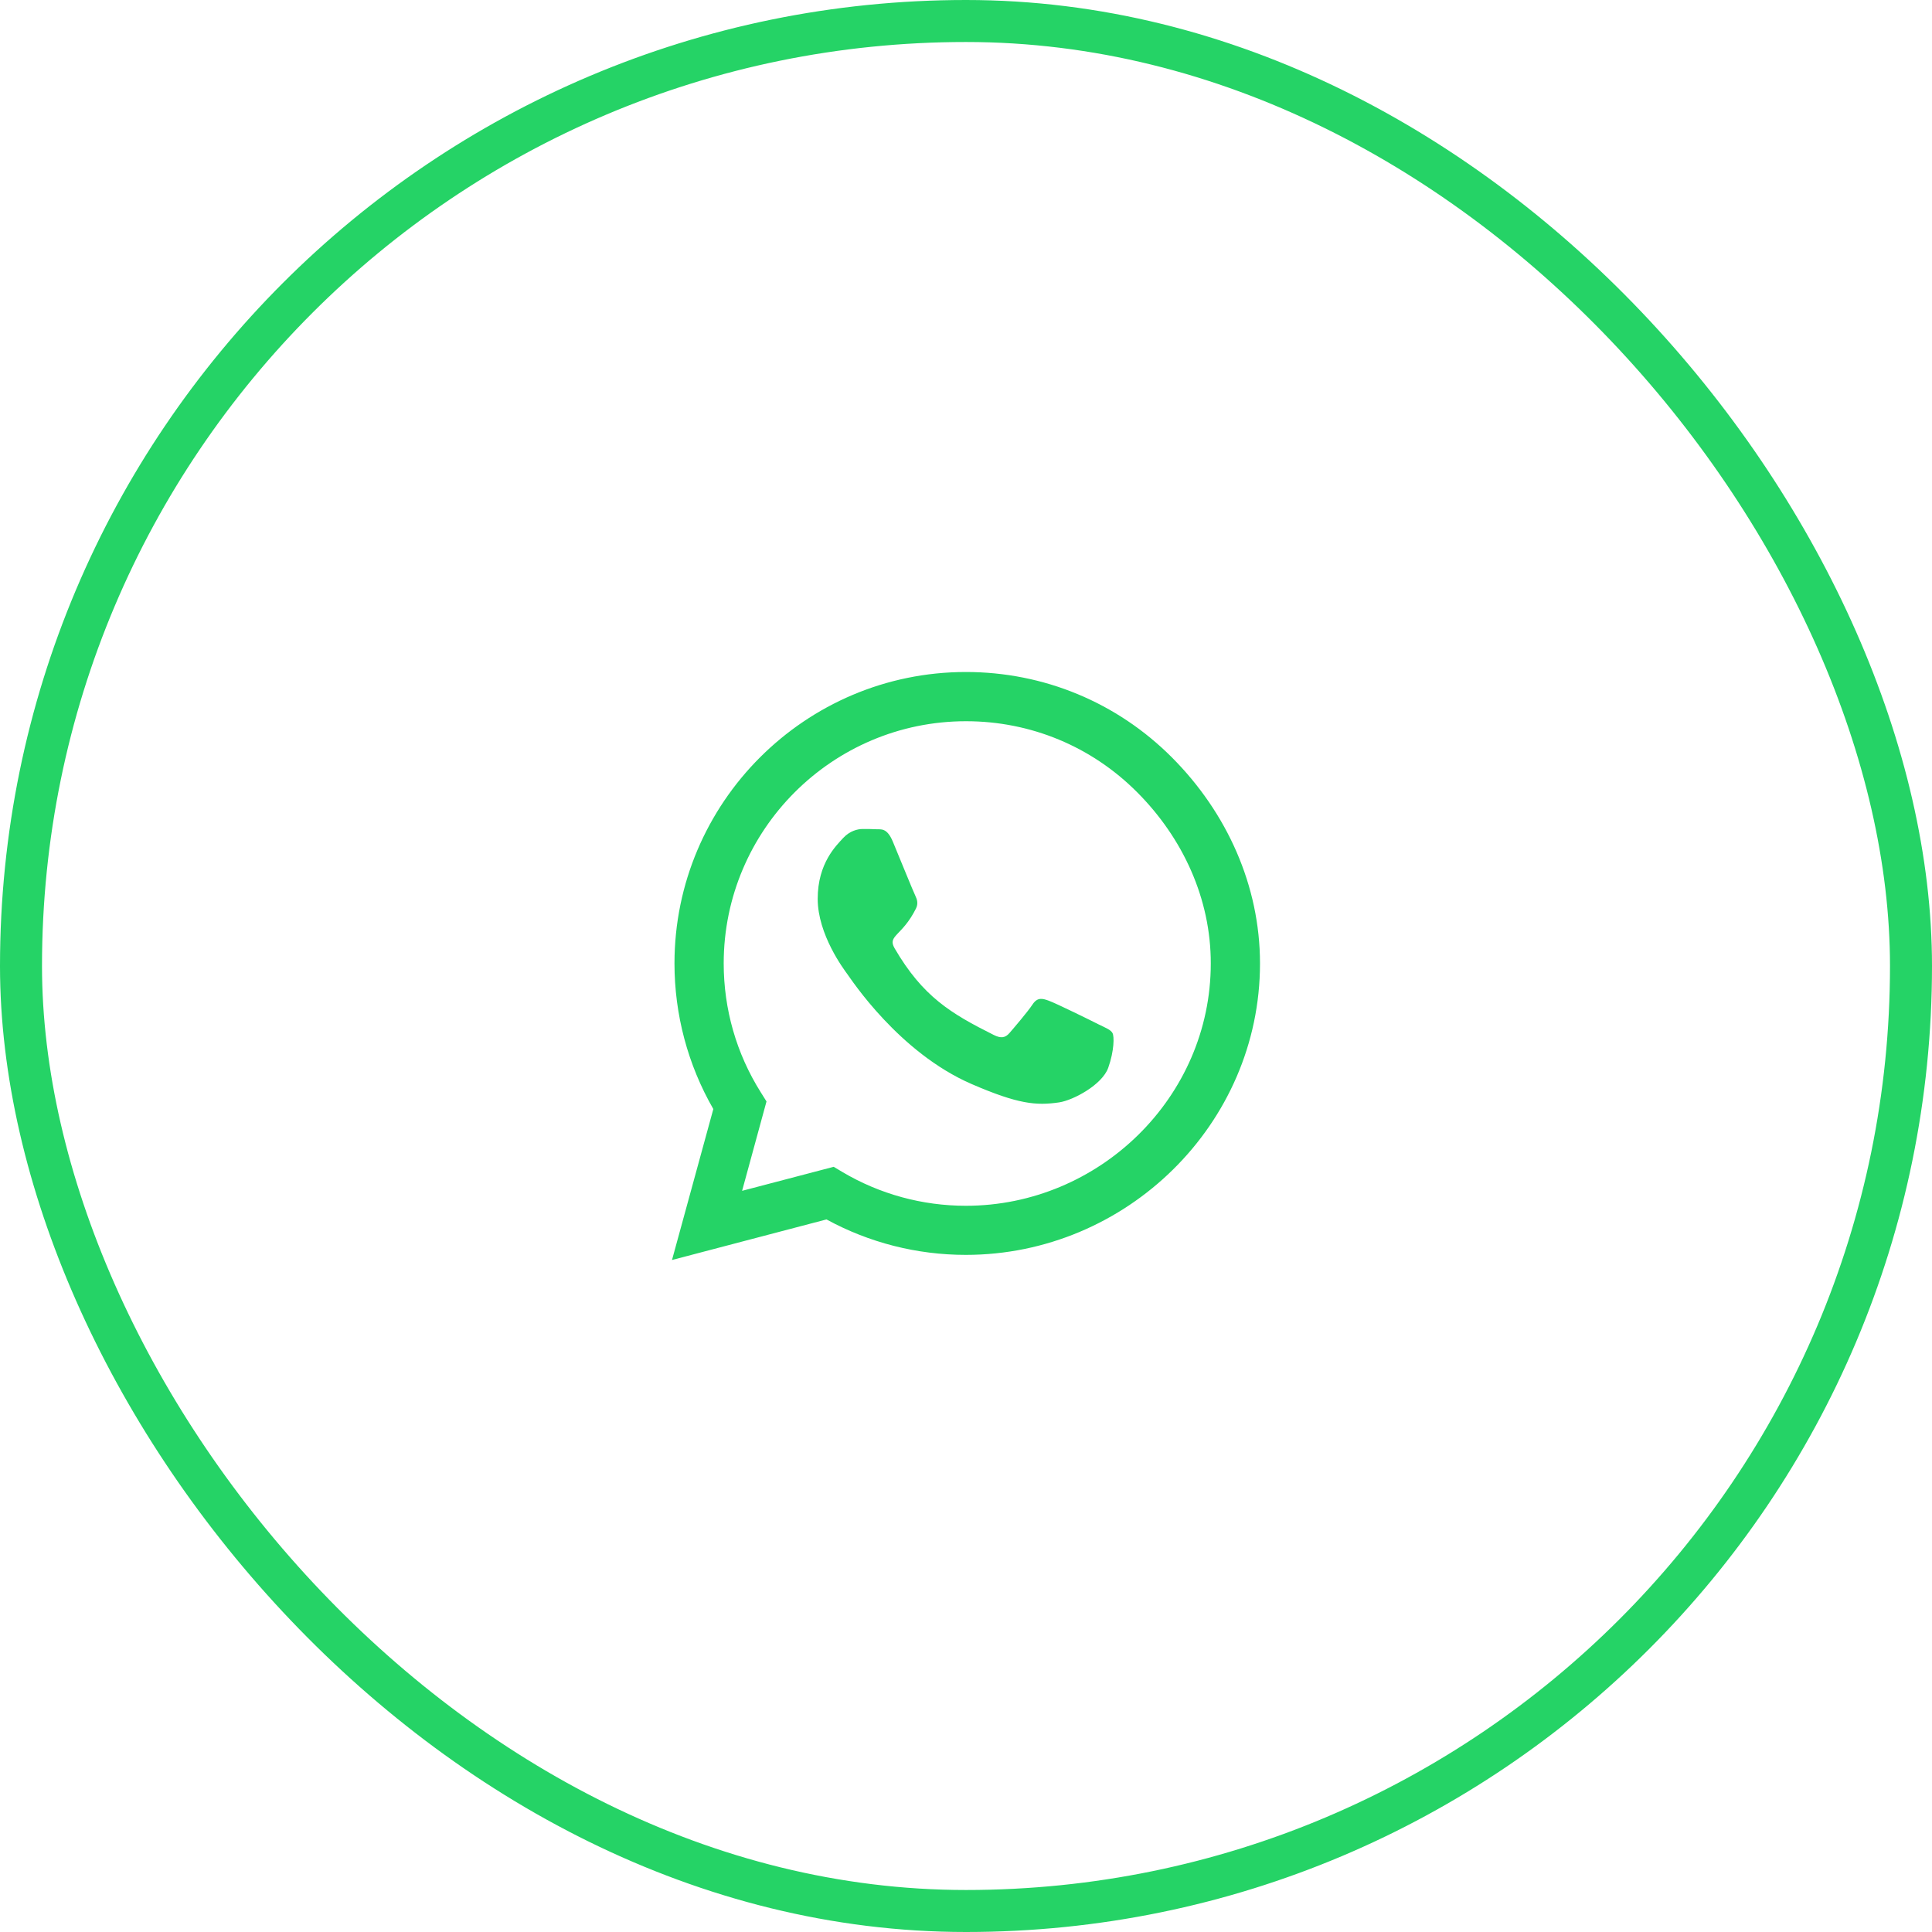
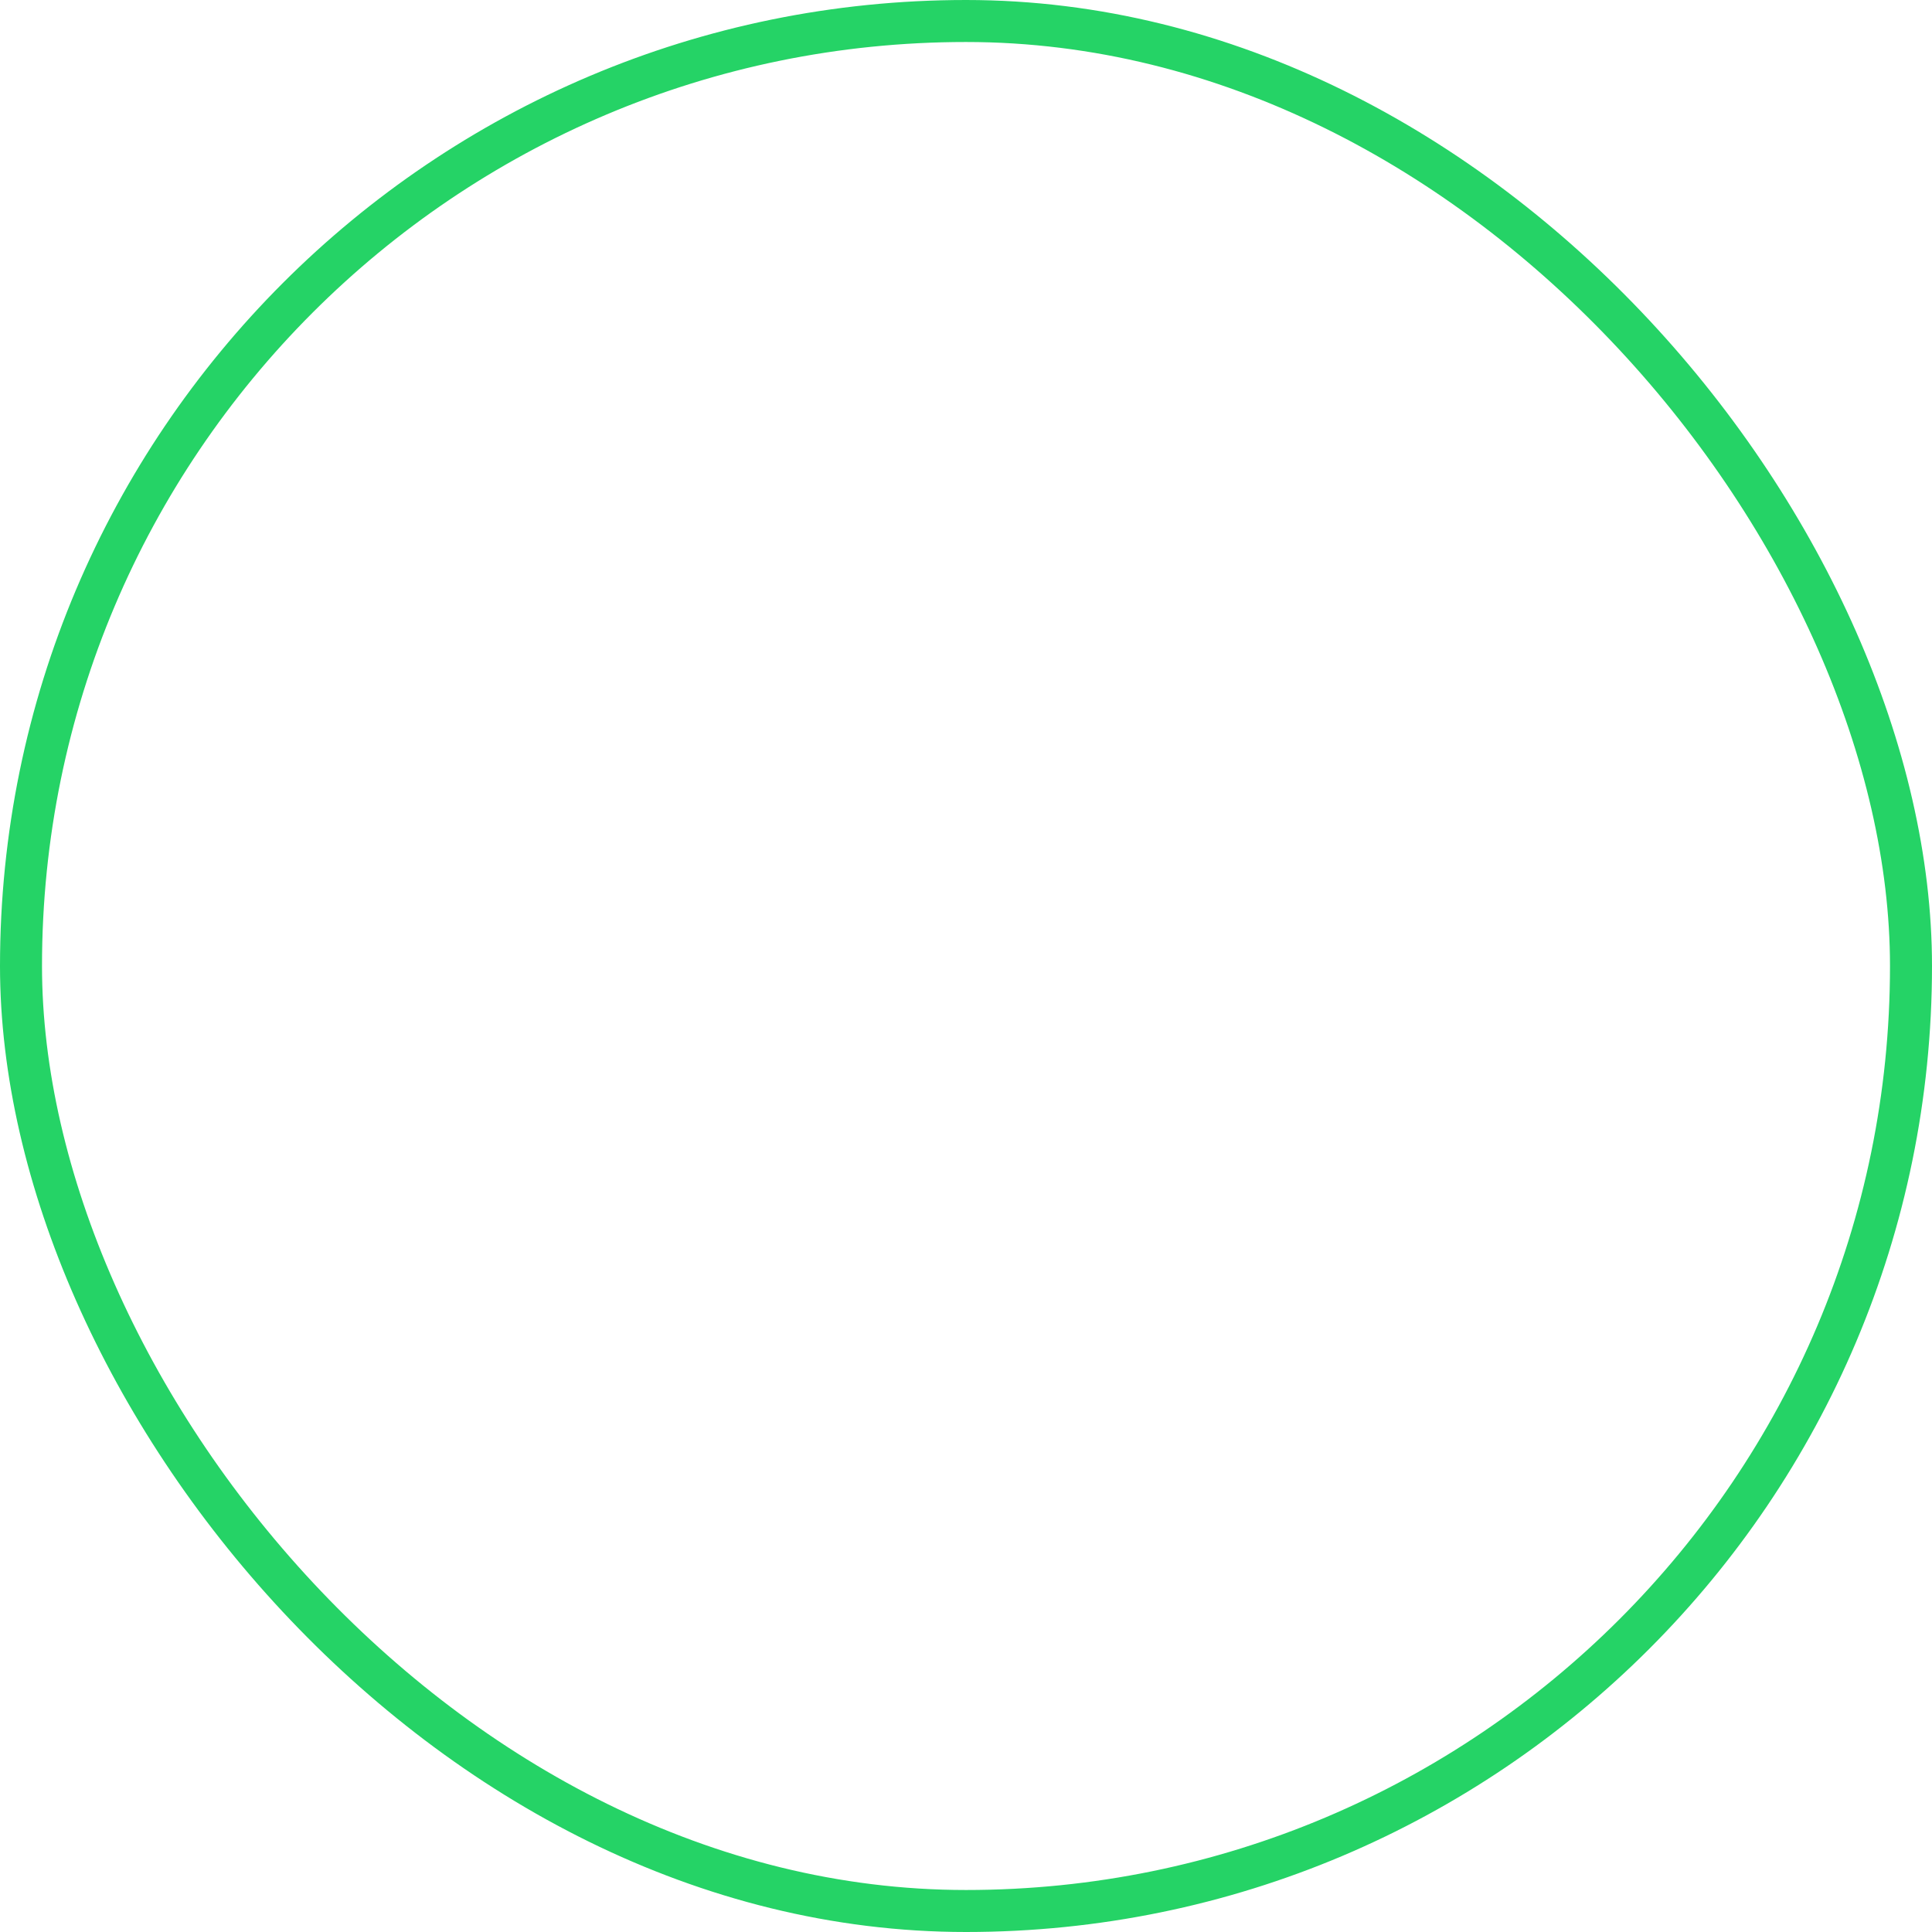
<svg xmlns="http://www.w3.org/2000/svg" width="46" height="46" viewBox="0 0 46 46" fill="none">
  <rect x="0.5" y="0.5" width="45" height="45" rx="22.5" stroke="#25D366" />
-   <path d="M27.903 18.034C26.594 16.722 24.85 16 22.997 16C19.172 16 16.059 19.113 16.059 22.938C16.059 24.159 16.378 25.353 16.984 26.406L16 30L19.678 29.034C20.691 29.587 21.831 29.878 22.994 29.878H22.997C26.819 29.878 30 26.766 30 22.941C30 21.087 29.212 19.347 27.903 18.034ZM22.997 28.709C21.959 28.709 20.944 28.431 20.059 27.906L19.85 27.781L17.669 28.353L18.25 26.225L18.113 26.006C17.534 25.087 17.231 24.028 17.231 22.938C17.231 19.759 19.819 17.172 23 17.172C24.541 17.172 25.988 17.772 27.075 18.863C28.163 19.953 28.831 21.4 28.828 22.941C28.828 26.122 26.175 28.709 22.997 28.709ZM26.159 24.391C25.988 24.303 25.134 23.884 24.975 23.828C24.816 23.769 24.7 23.741 24.584 23.916C24.469 24.091 24.137 24.478 24.034 24.597C23.934 24.712 23.831 24.728 23.659 24.641C22.641 24.131 21.972 23.731 21.3 22.578C21.122 22.272 21.478 22.294 21.809 21.631C21.866 21.516 21.837 21.416 21.794 21.328C21.75 21.241 21.403 20.387 21.259 20.041C21.119 19.703 20.975 19.75 20.869 19.744C20.769 19.738 20.653 19.738 20.538 19.738C20.422 19.738 20.234 19.781 20.075 19.953C19.916 20.128 19.469 20.547 19.469 21.4C19.469 22.253 20.091 23.078 20.175 23.194C20.262 23.309 21.397 25.059 23.137 25.812C24.238 26.288 24.669 26.328 25.219 26.247C25.553 26.197 26.244 25.828 26.387 25.422C26.531 25.016 26.531 24.669 26.488 24.597C26.447 24.519 26.331 24.475 26.159 24.391Z" fill="#25D366" />
</svg>